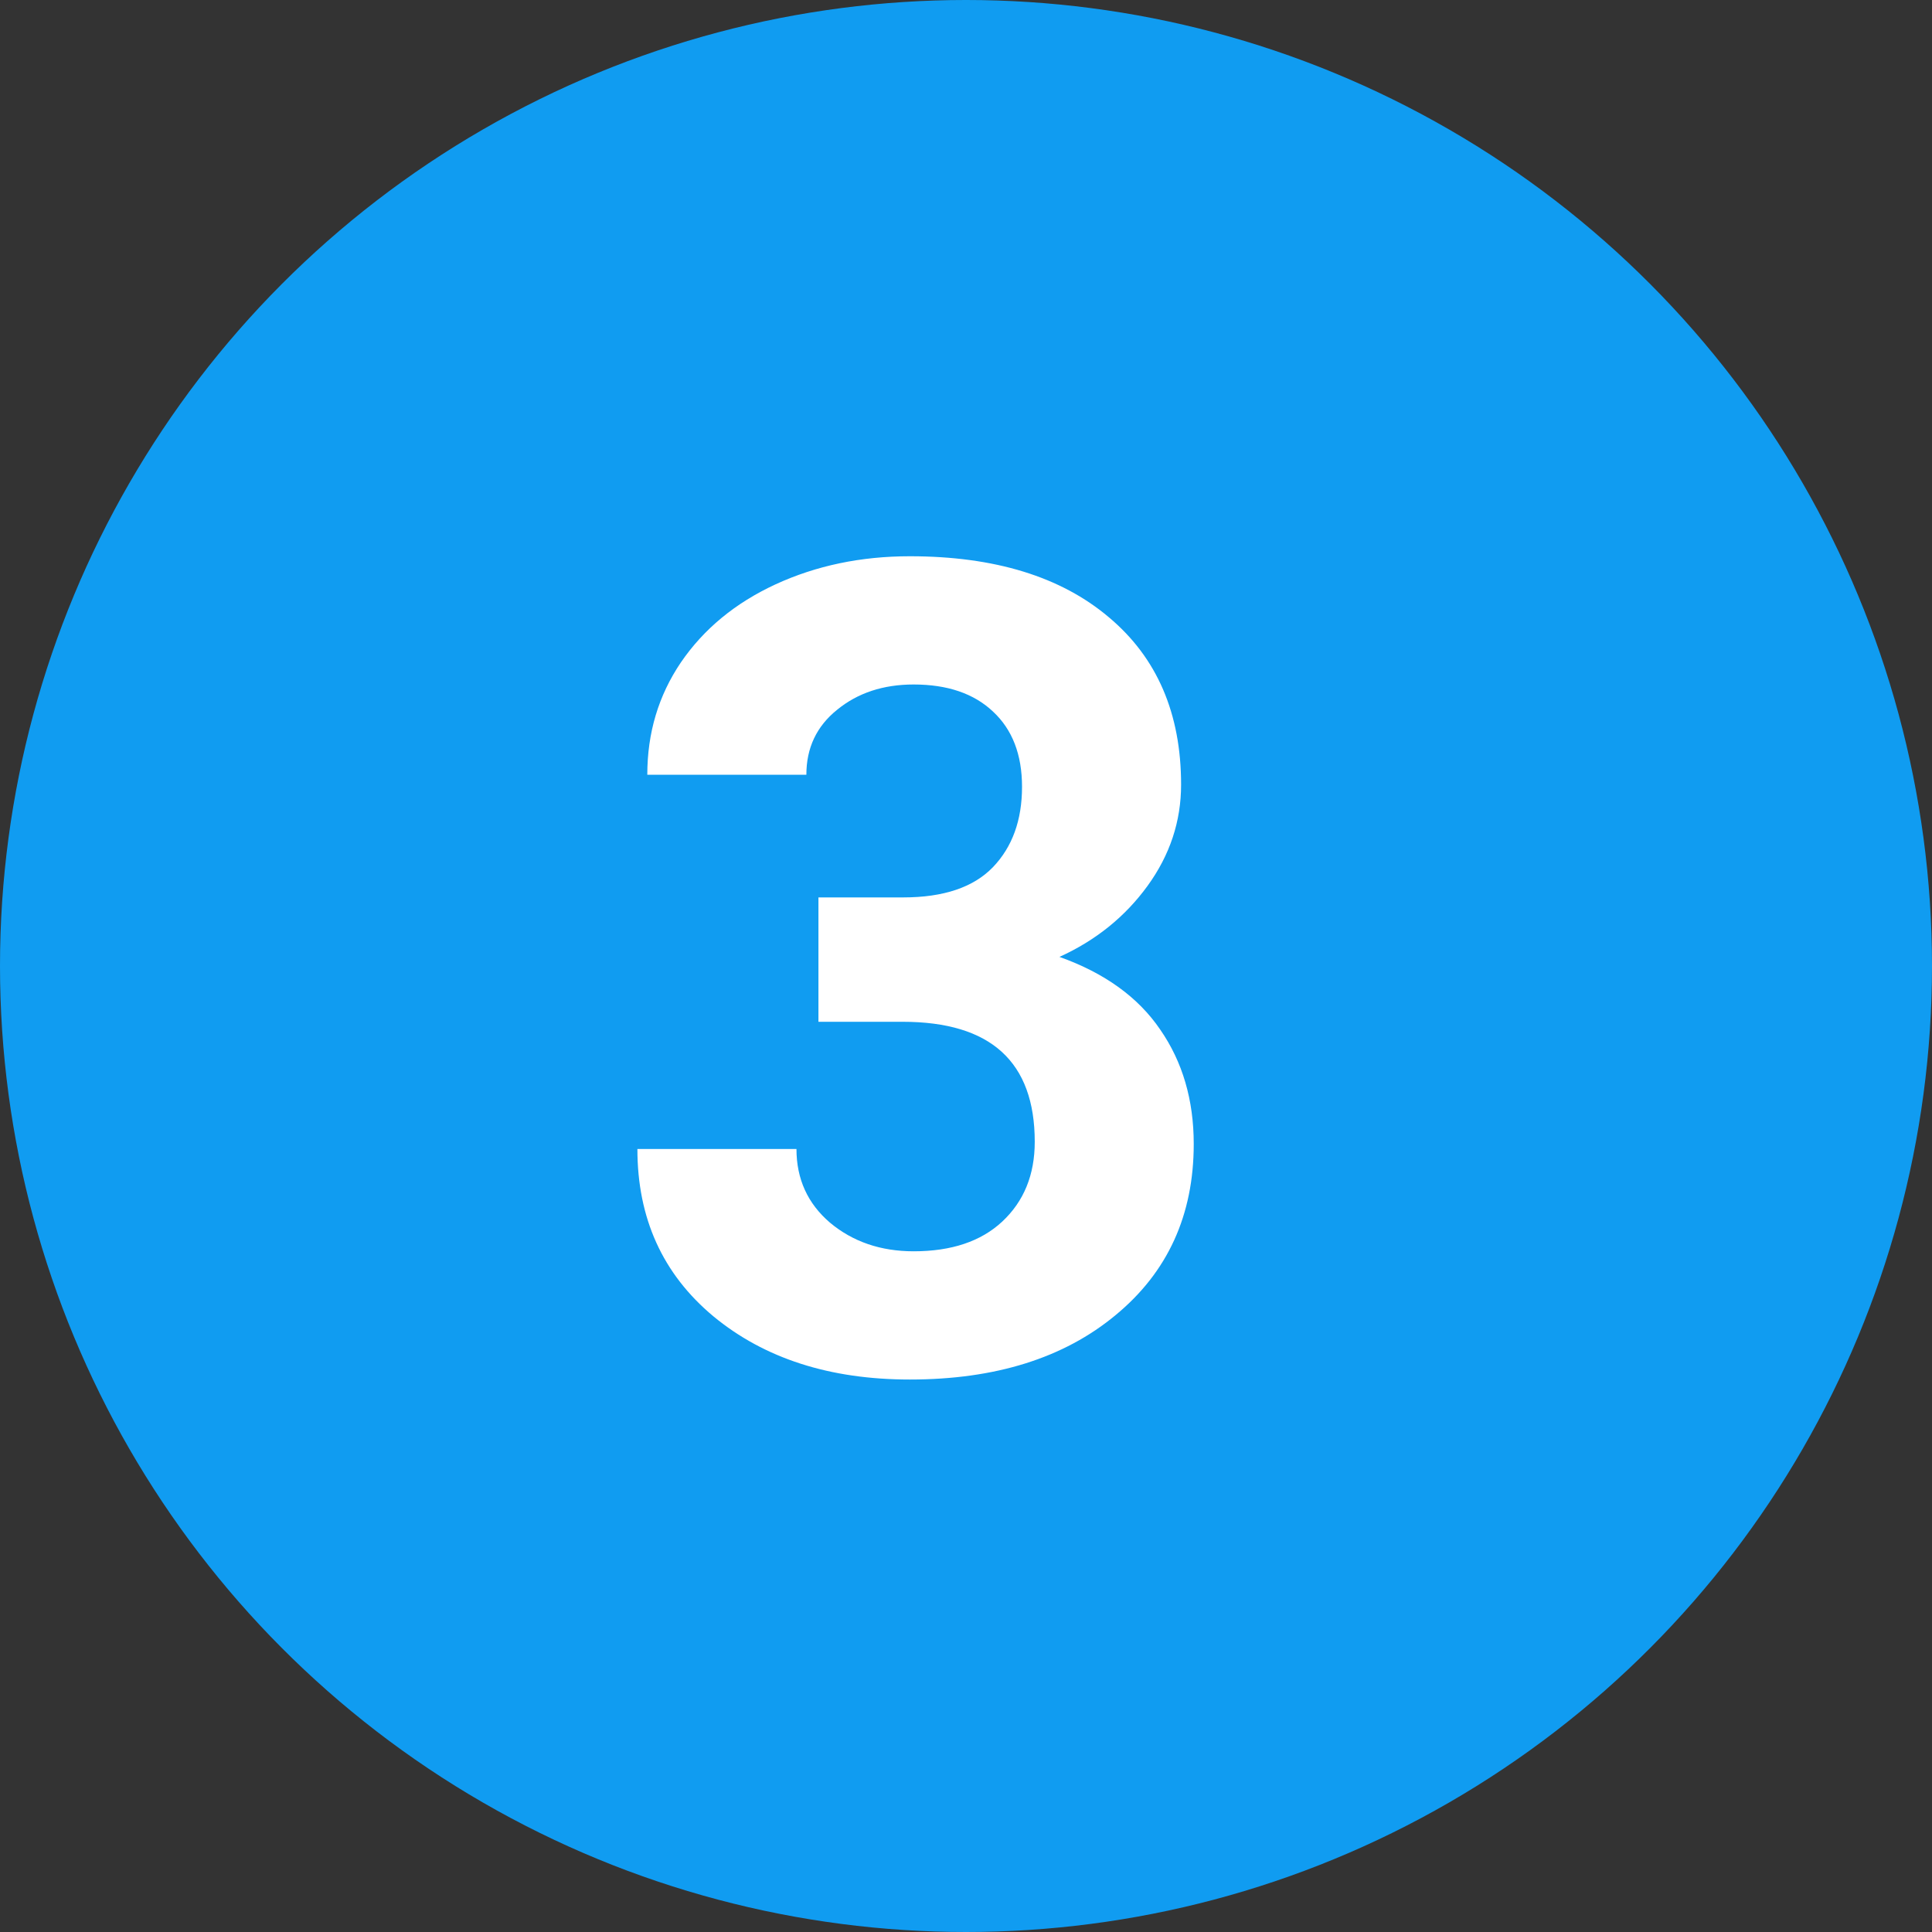
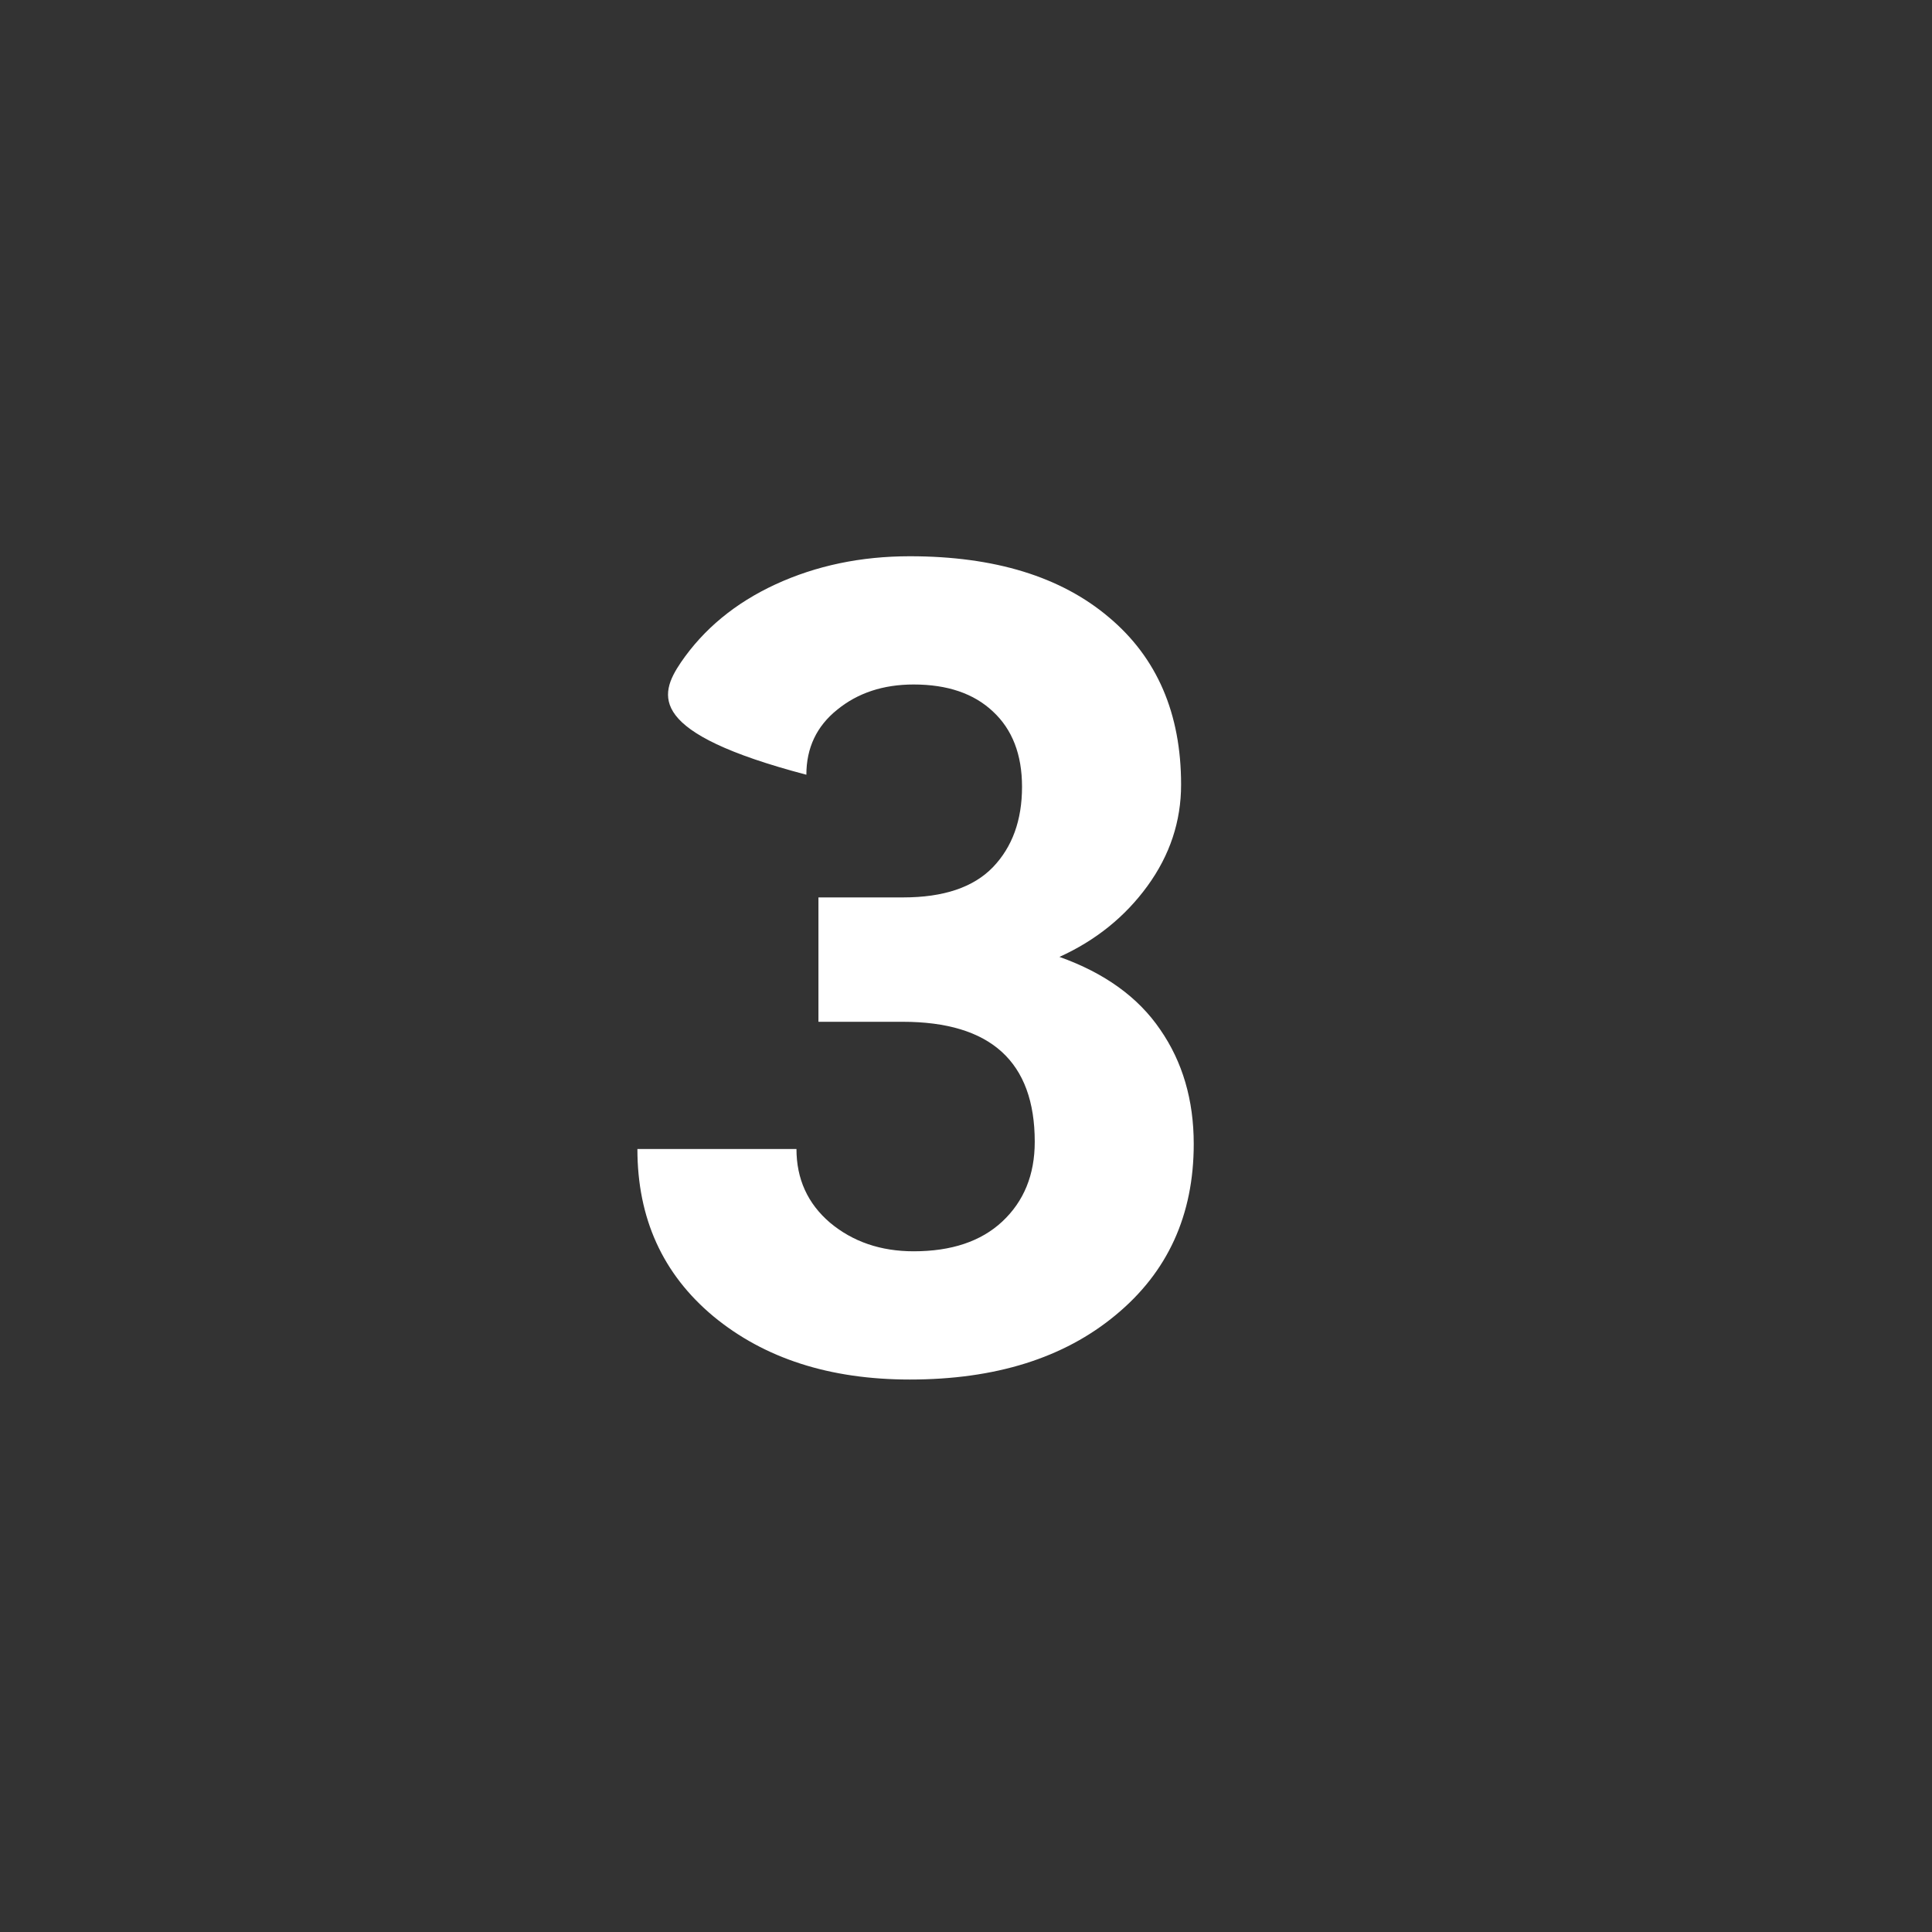
<svg xmlns="http://www.w3.org/2000/svg" width="24" height="24" viewBox="0 0 24 24" fill="none">
  <rect x="0" y="0" width="24" height="24" fill="#333333" stroke="none" />
-   <circle cx="12" cy="12" r="12" fill="#109CF1" />
-   <path d="M10.167 11.148H11.22C11.721 11.148 12.092 11.023 12.334 10.773C12.575 10.522 12.696 10.189 12.696 9.774C12.696 9.373 12.575 9.061 12.334 8.838C12.097 8.615 11.769 8.503 11.35 8.503C10.971 8.503 10.655 8.608 10.399 8.817C10.144 9.022 10.017 9.291 10.017 9.624H8.041C8.041 9.104 8.18 8.64 8.458 8.229C8.741 7.815 9.132 7.491 9.634 7.259C10.14 7.026 10.696 6.91 11.302 6.91C12.354 6.91 13.179 7.163 13.776 7.669C14.373 8.17 14.672 8.863 14.672 9.747C14.672 10.203 14.533 10.622 14.255 11.005C13.977 11.388 13.612 11.682 13.161 11.887C13.722 12.087 14.139 12.388 14.412 12.789C14.69 13.19 14.829 13.664 14.829 14.211C14.829 15.095 14.505 15.804 13.858 16.337C13.216 16.87 12.364 17.137 11.302 17.137C10.308 17.137 9.495 16.875 8.861 16.351C8.232 15.826 7.918 15.134 7.918 14.273H9.894C9.894 14.646 10.033 14.951 10.31 15.188C10.593 15.425 10.94 15.544 11.35 15.544C11.819 15.544 12.186 15.421 12.45 15.175C12.719 14.924 12.854 14.594 12.854 14.184C12.854 13.19 12.307 12.693 11.213 12.693H10.167V11.148Z" fill="white" />
+   <path d="M10.167 11.148H11.22C11.721 11.148 12.092 11.023 12.334 10.773C12.575 10.522 12.696 10.189 12.696 9.774C12.696 9.373 12.575 9.061 12.334 8.838C12.097 8.615 11.769 8.503 11.35 8.503C10.971 8.503 10.655 8.608 10.399 8.817C10.144 9.022 10.017 9.291 10.017 9.624C8.041 9.104 8.18 8.64 8.458 8.229C8.741 7.815 9.132 7.491 9.634 7.259C10.14 7.026 10.696 6.91 11.302 6.91C12.354 6.91 13.179 7.163 13.776 7.669C14.373 8.17 14.672 8.863 14.672 9.747C14.672 10.203 14.533 10.622 14.255 11.005C13.977 11.388 13.612 11.682 13.161 11.887C13.722 12.087 14.139 12.388 14.412 12.789C14.69 13.19 14.829 13.664 14.829 14.211C14.829 15.095 14.505 15.804 13.858 16.337C13.216 16.87 12.364 17.137 11.302 17.137C10.308 17.137 9.495 16.875 8.861 16.351C8.232 15.826 7.918 15.134 7.918 14.273H9.894C9.894 14.646 10.033 14.951 10.31 15.188C10.593 15.425 10.94 15.544 11.35 15.544C11.819 15.544 12.186 15.421 12.45 15.175C12.719 14.924 12.854 14.594 12.854 14.184C12.854 13.19 12.307 12.693 11.213 12.693H10.167V11.148Z" fill="white" />
</svg>